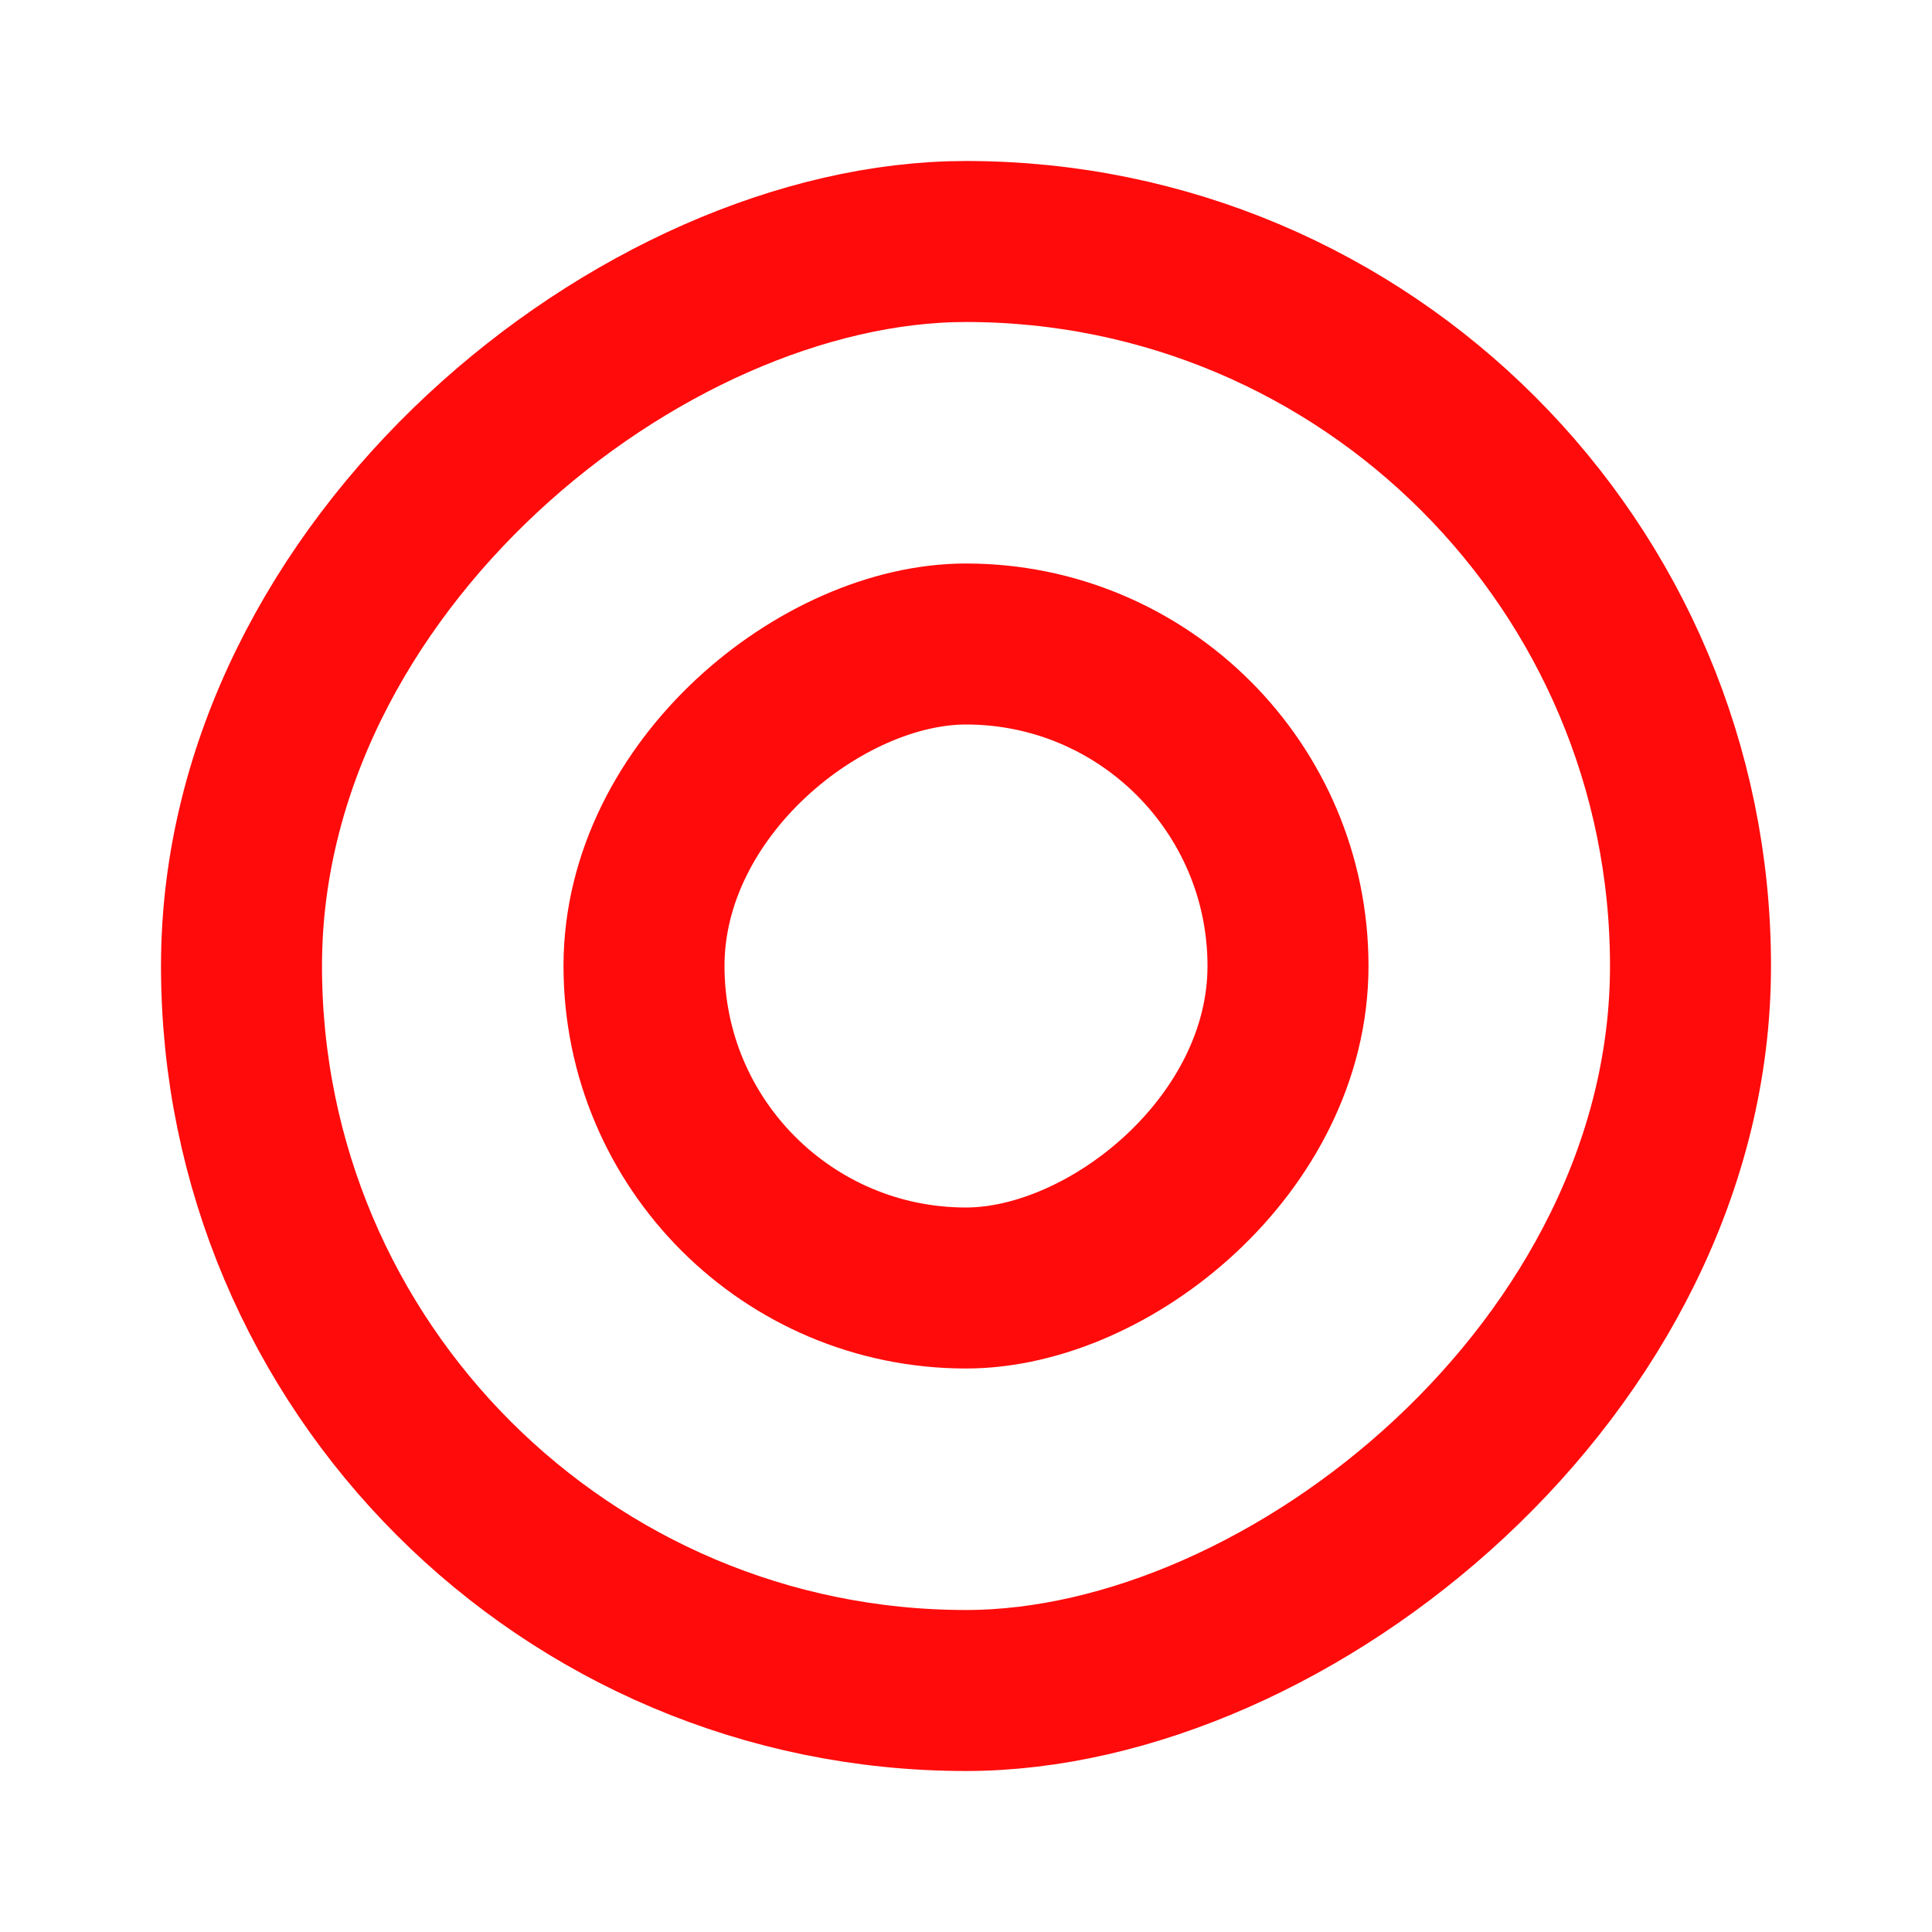
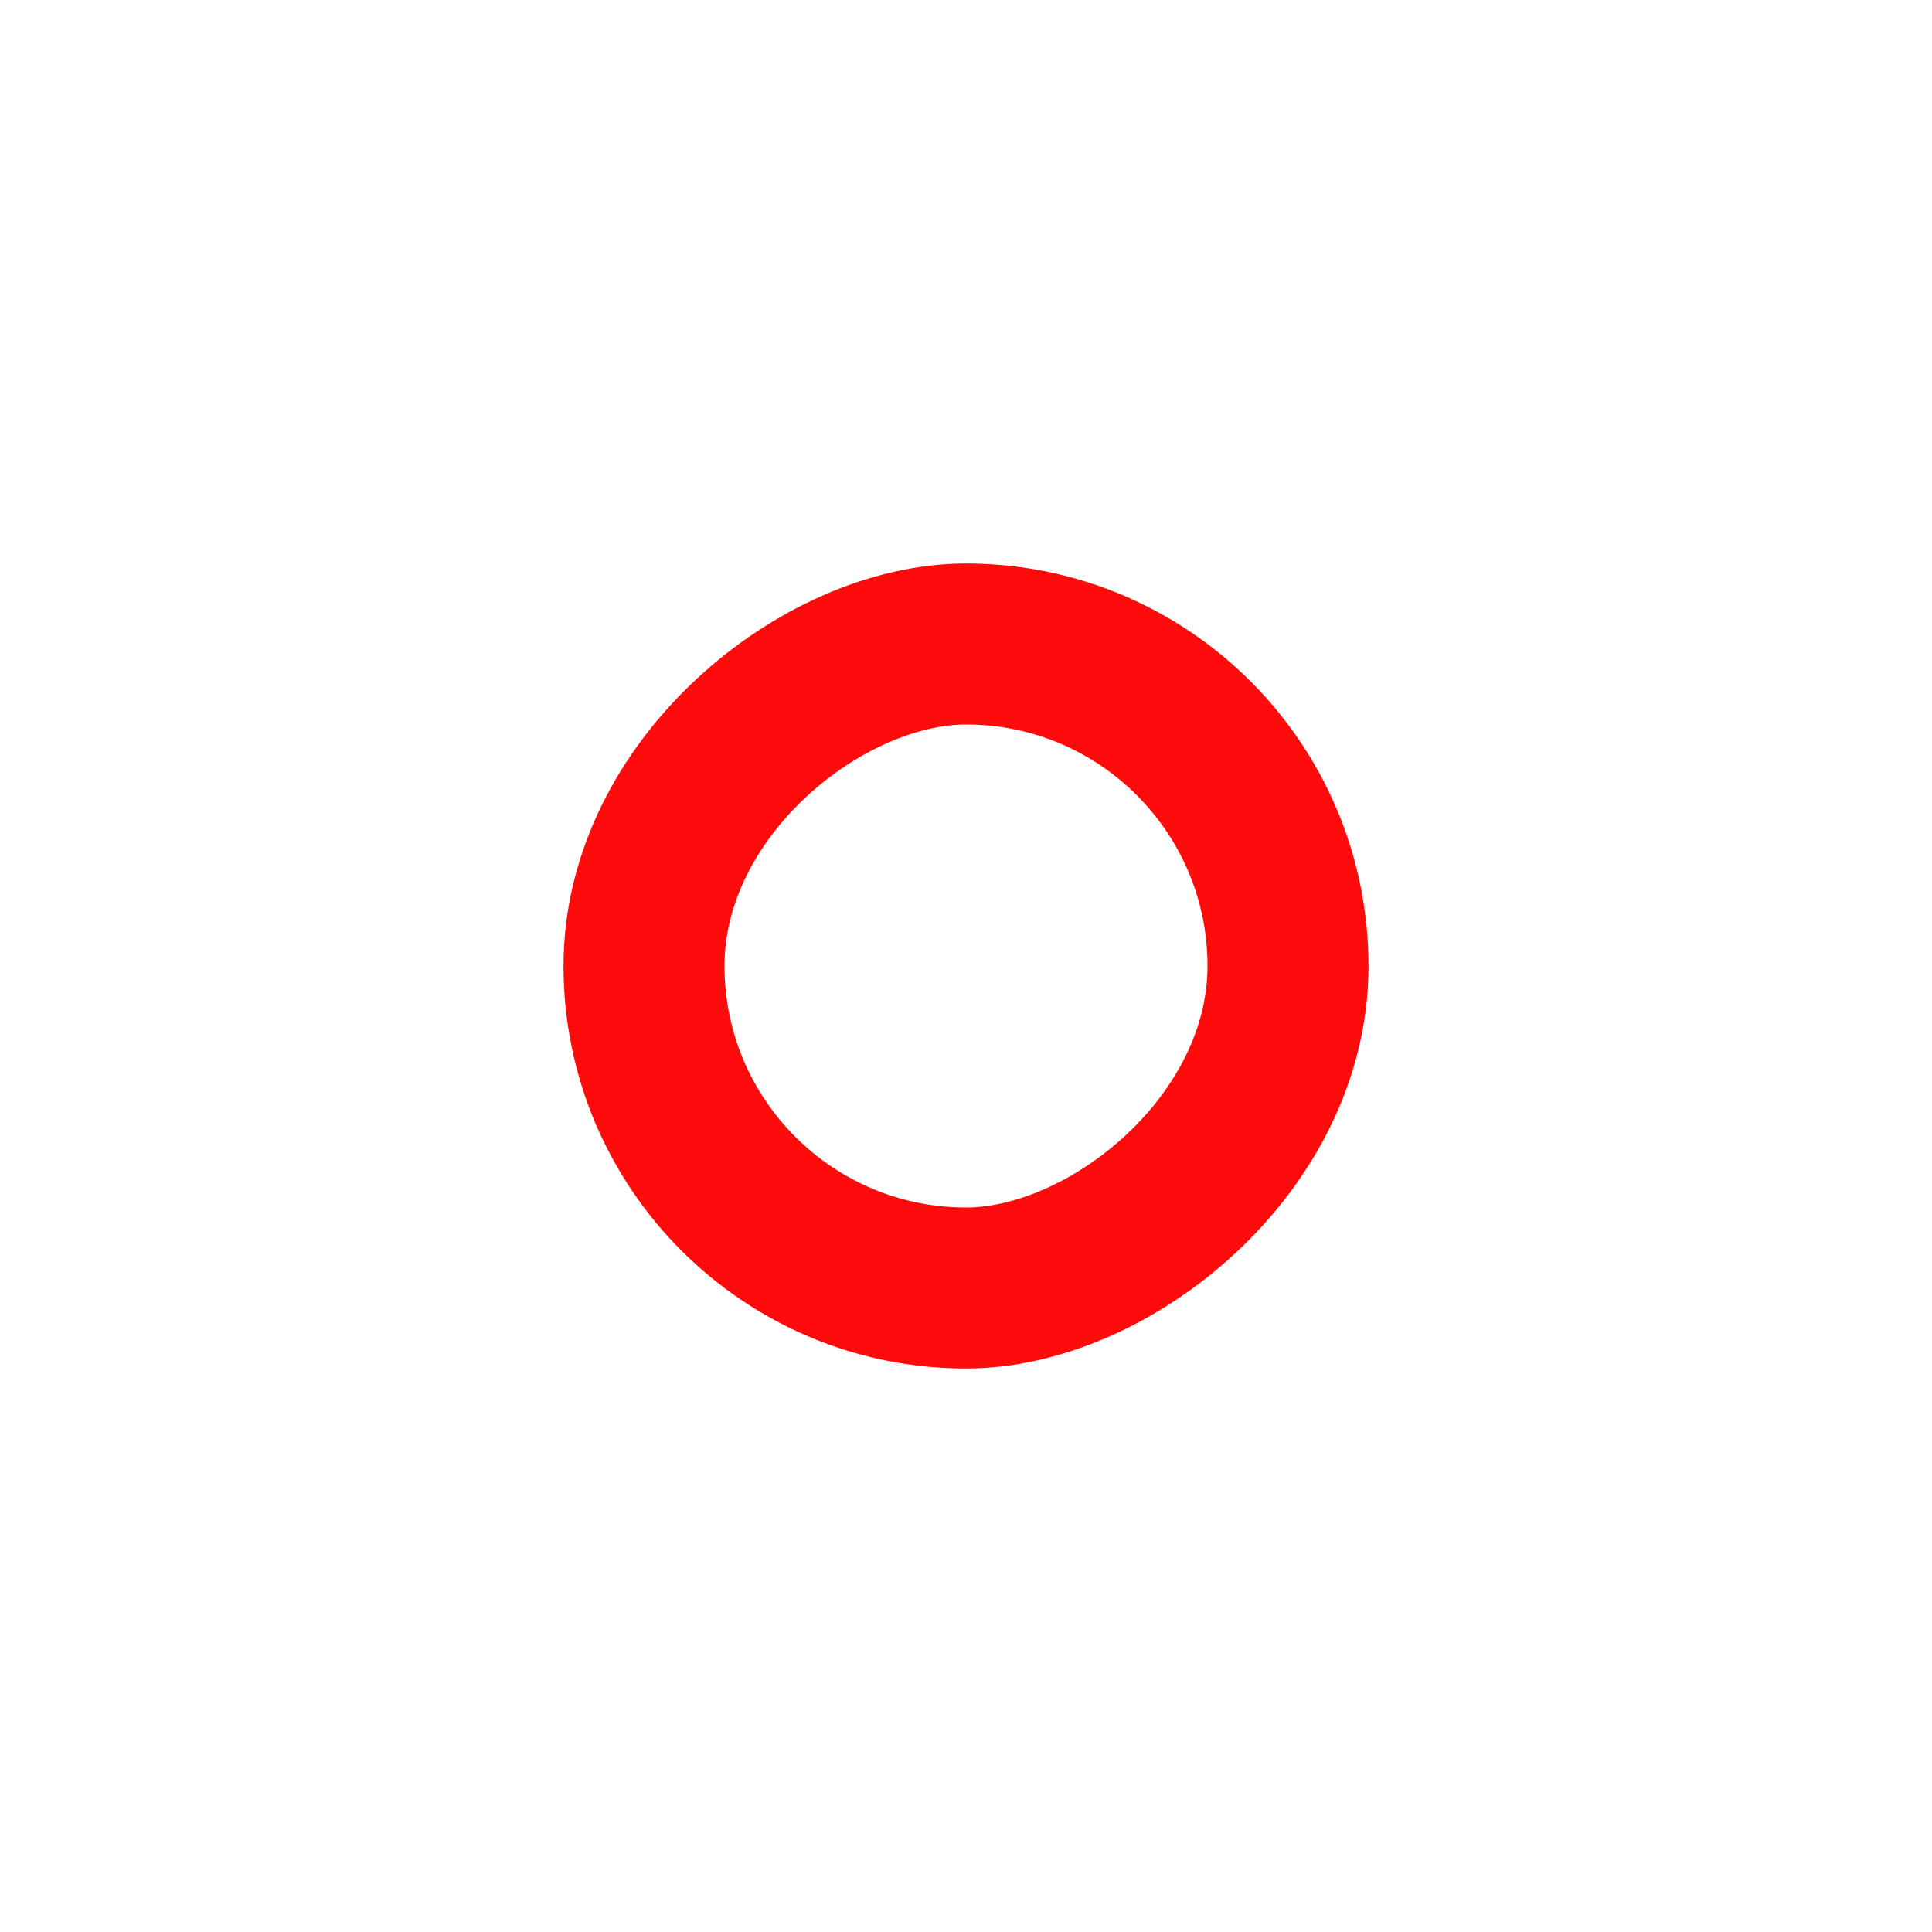
<svg xmlns="http://www.w3.org/2000/svg" width="24" height="24" viewBox="0 0 24 24" fill="none">
  <rect x="8" y="16" width="8" height="8" rx="4" transform="rotate(-90 8 16)" stroke="#FF0B0B" stroke-width="2" />
-   <rect x="3" y="21" width="18" height="18" rx="9" transform="rotate(-90 3 21)" stroke="#FF0B0B" stroke-width="2" />
</svg>